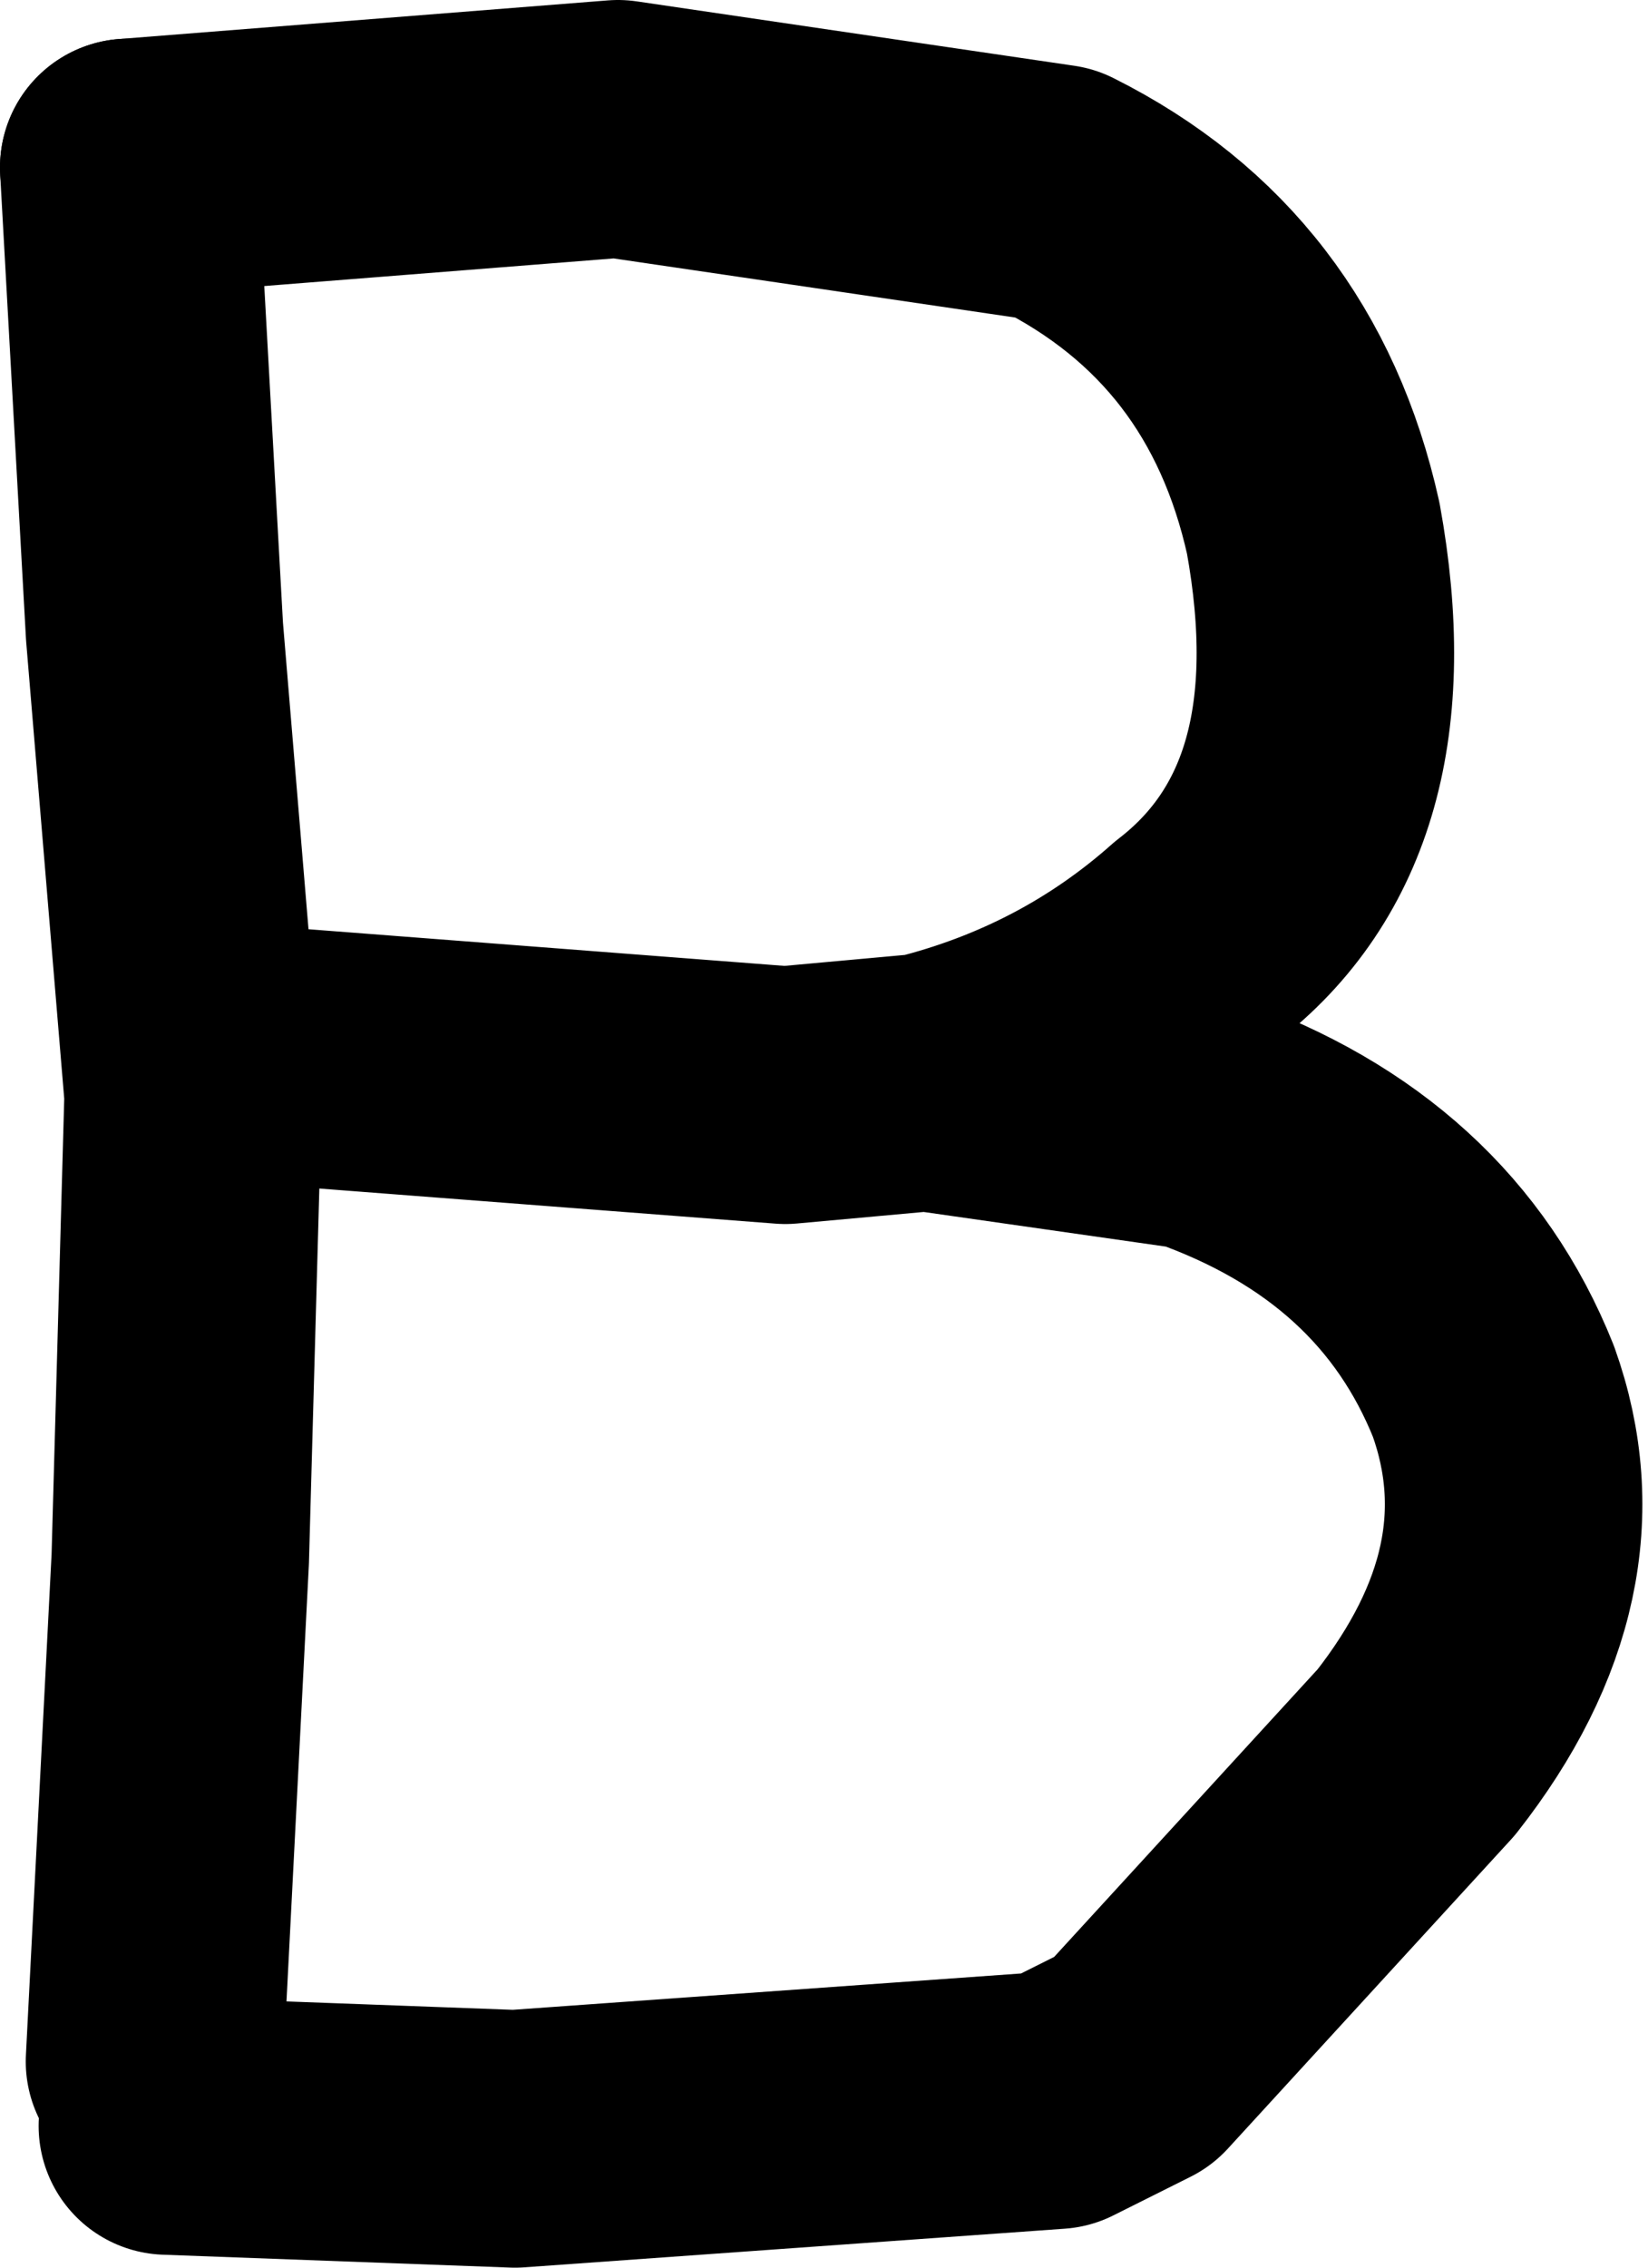
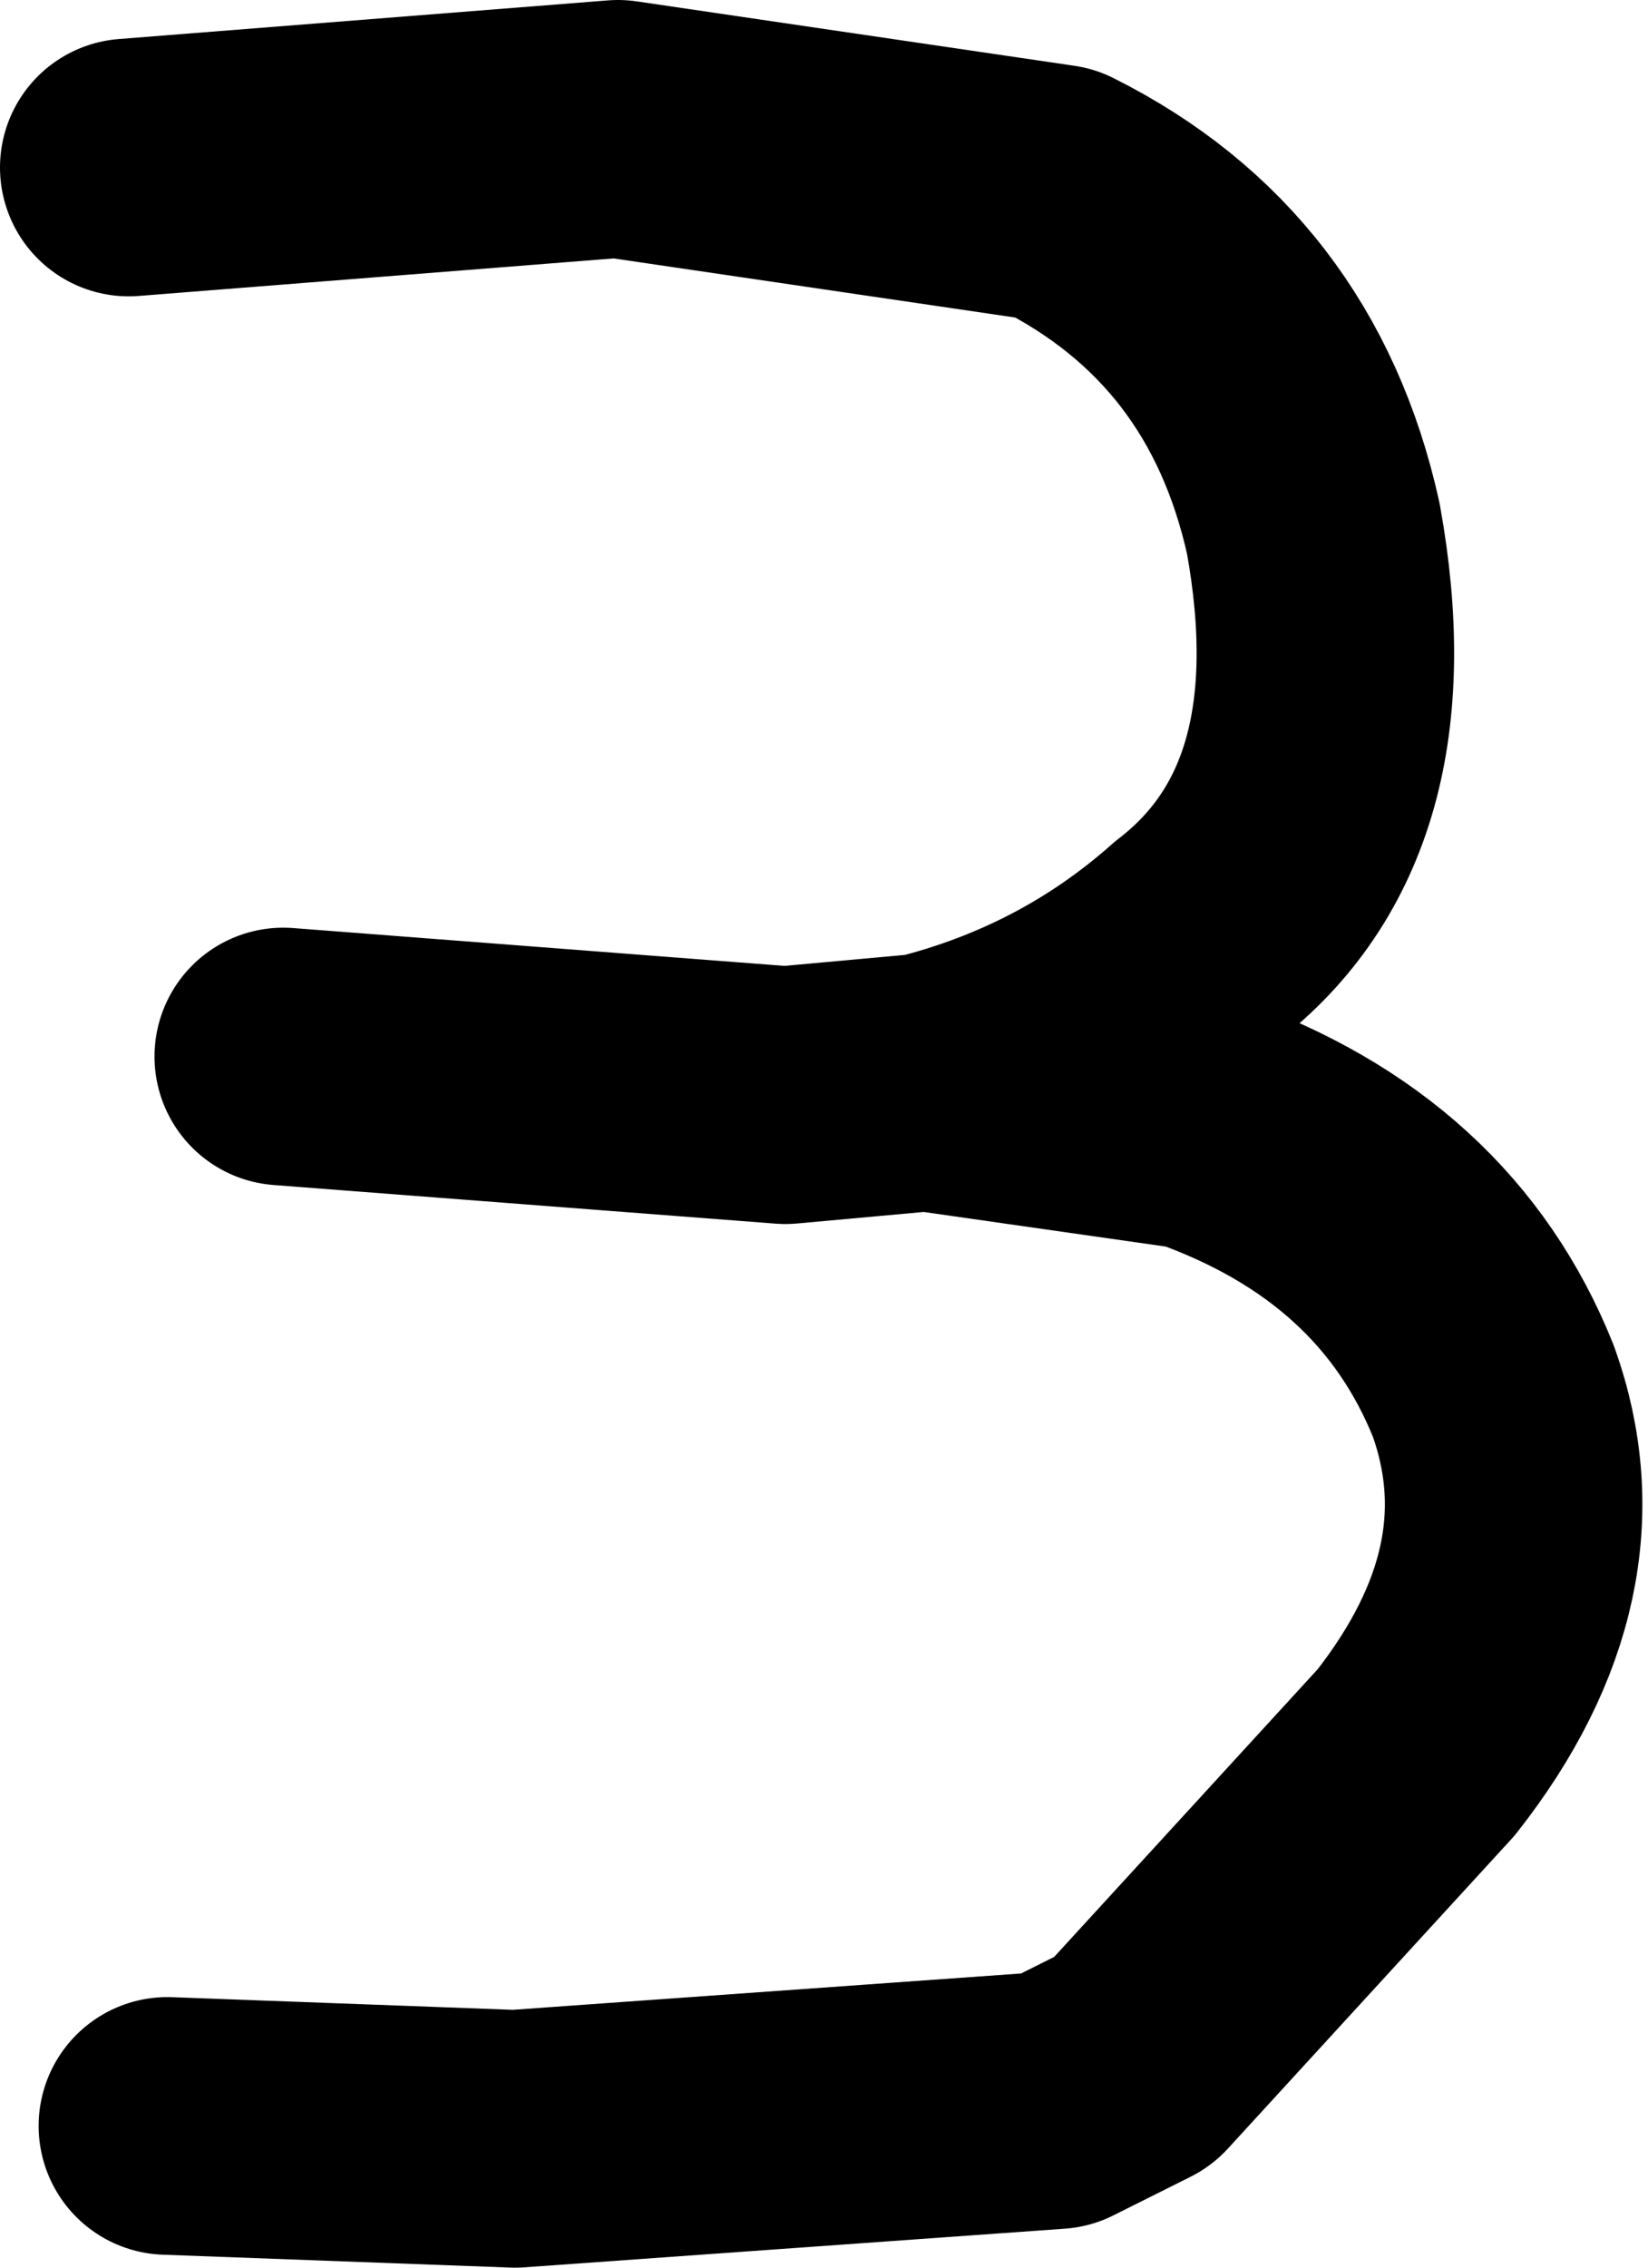
<svg xmlns="http://www.w3.org/2000/svg" height="8.8px" width="6.4px">
  <g transform="matrix(1.0, 0.0, 0.0, 1.0, 3.15, 4.65)">
-     <path d="M-2.65 -4.0 L-2.55 -2.2 -2.4 -0.4 -2.45 1.4 -2.55 3.35" fill="none" stroke="#000000" stroke-linecap="round" stroke-linejoin="round" stroke-width="1.0" />
    <path d="M-2.65 -4.0 L-0.75 -4.15 0.95 -3.9 Q1.75 -3.5 1.95 -2.6 2.15 -1.5 1.5 -1.0 1.05 -0.6 0.45 -0.45 L1.5 -0.3 Q2.35 0.0 2.65 0.75 2.9 1.45 2.35 2.15 L1.25 3.35 0.95 3.5 -1.15 3.65 -2.5 3.6 M0.45 -0.45 L-0.1 -0.4 -2.05 -0.55" fill="none" stroke="#000000" stroke-linecap="round" stroke-linejoin="round" stroke-width="1.0" />
  </g>
</svg>